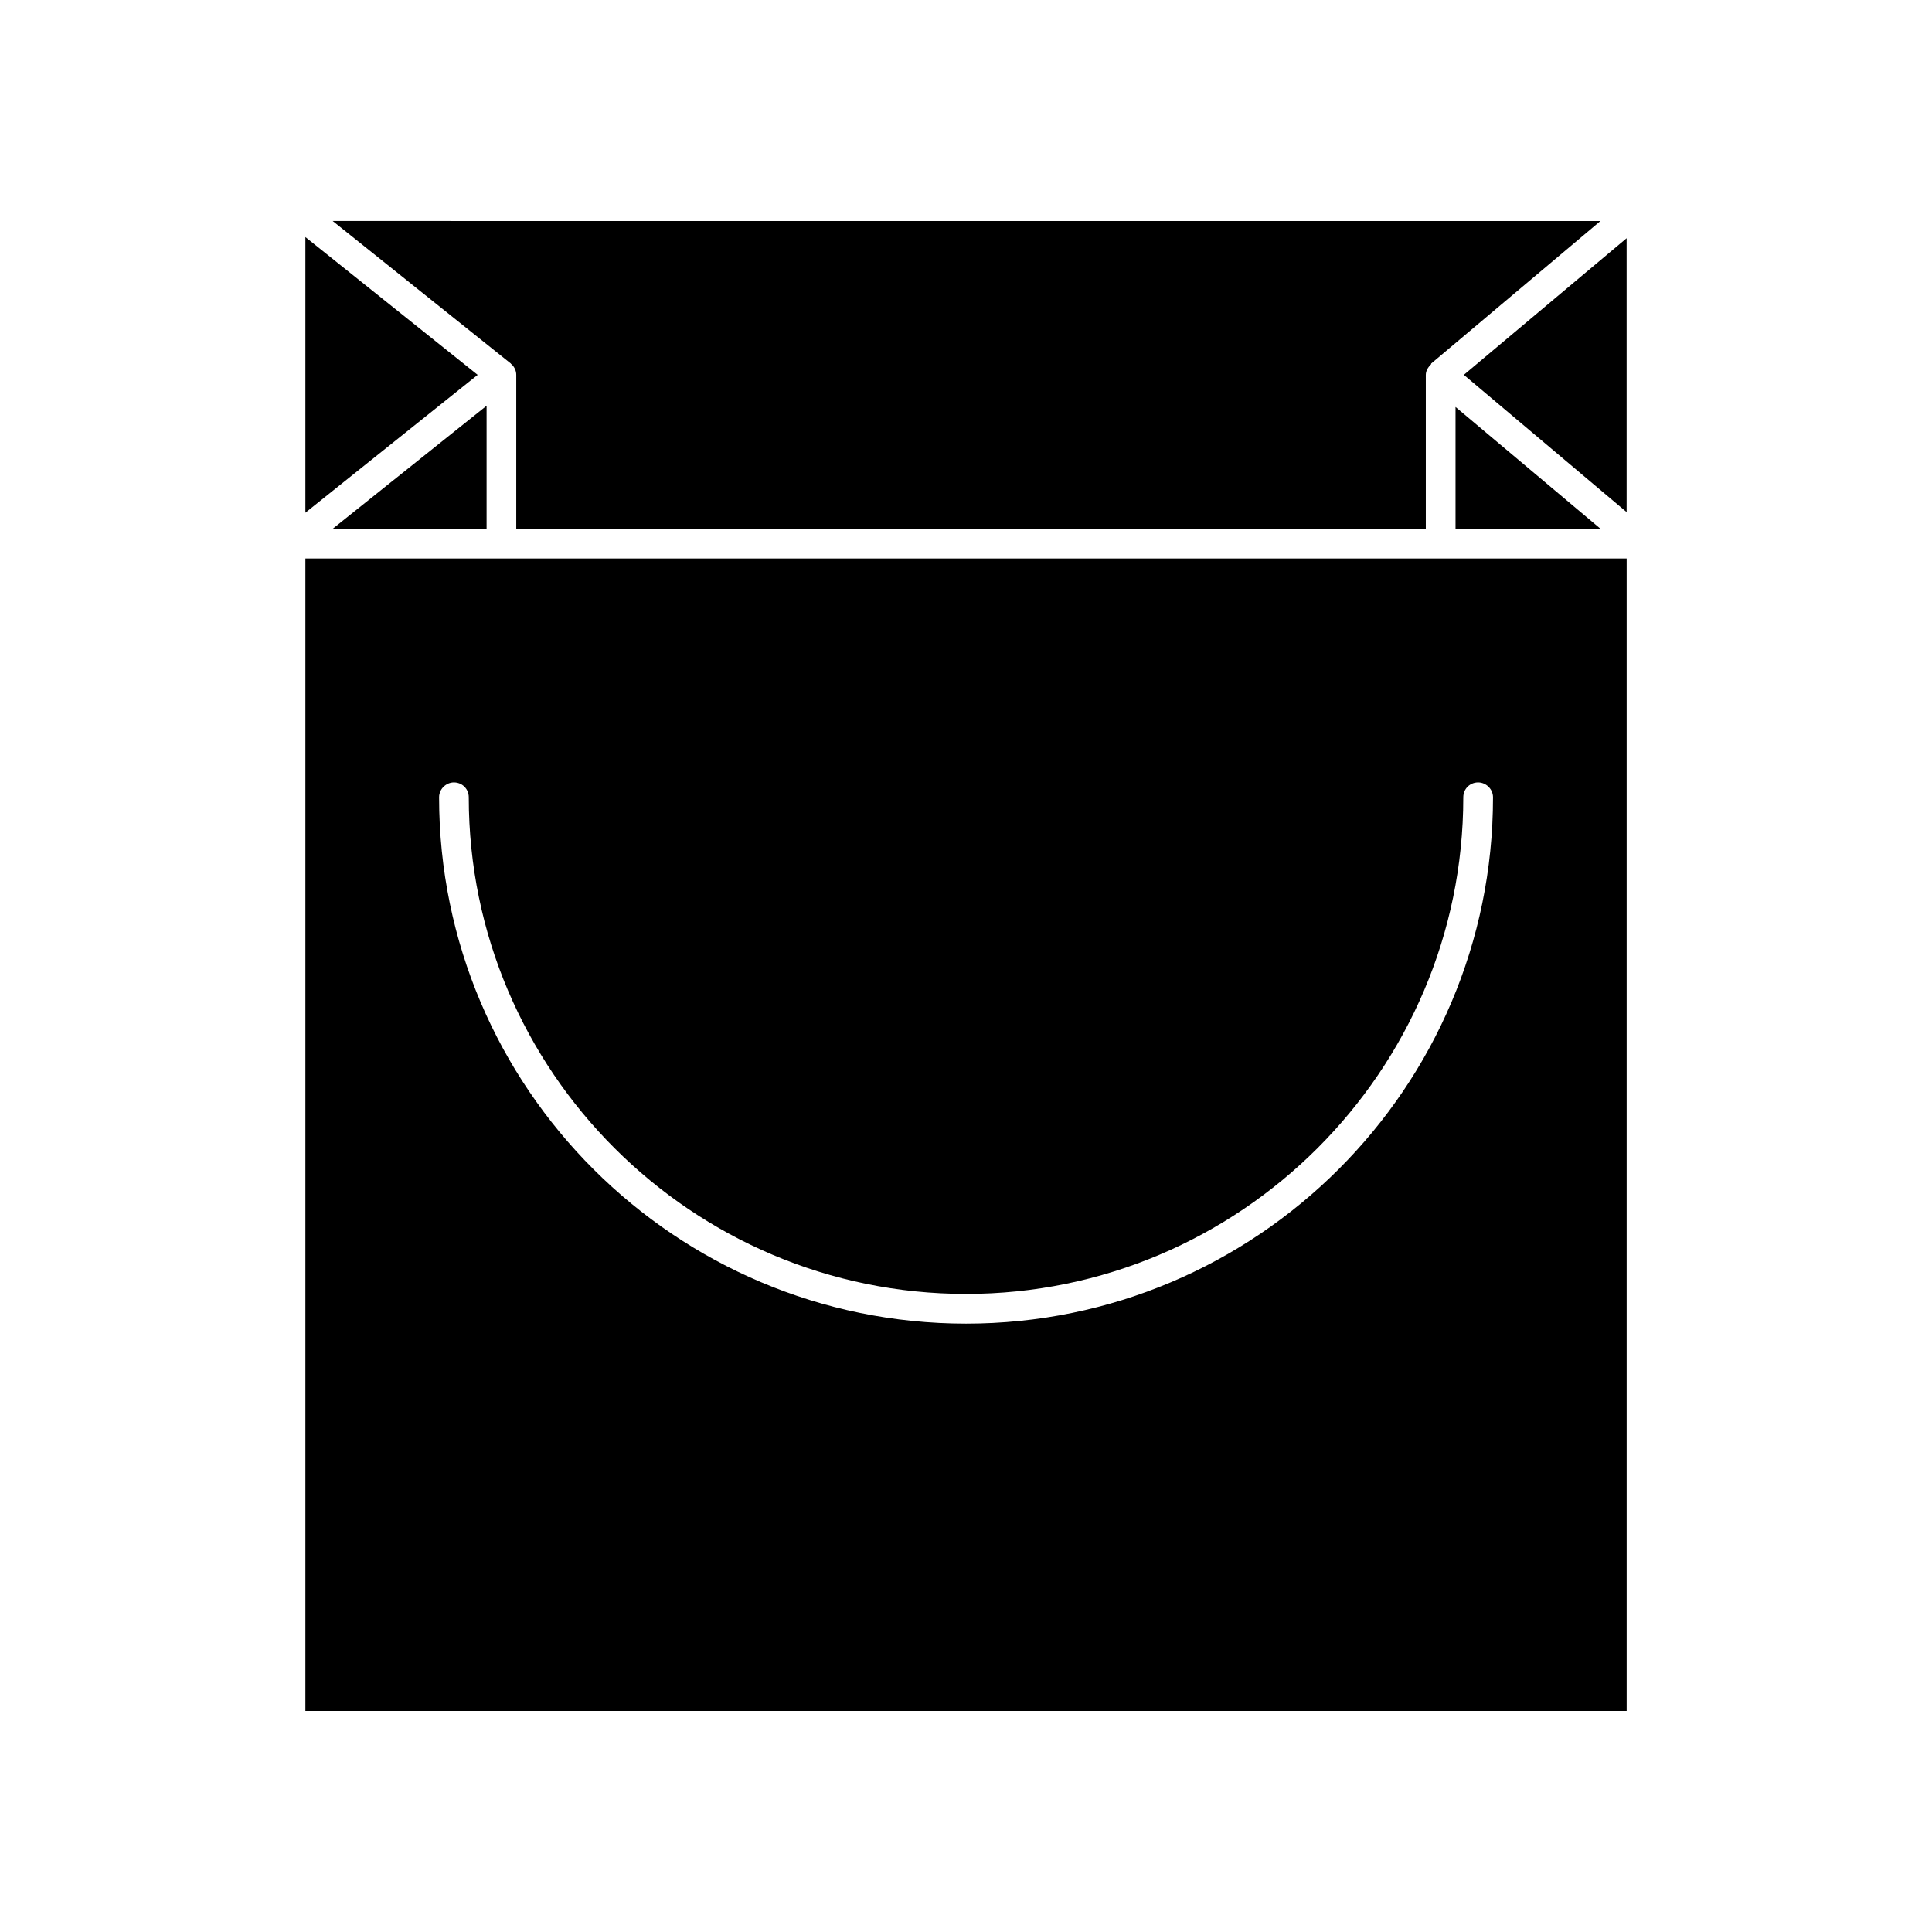
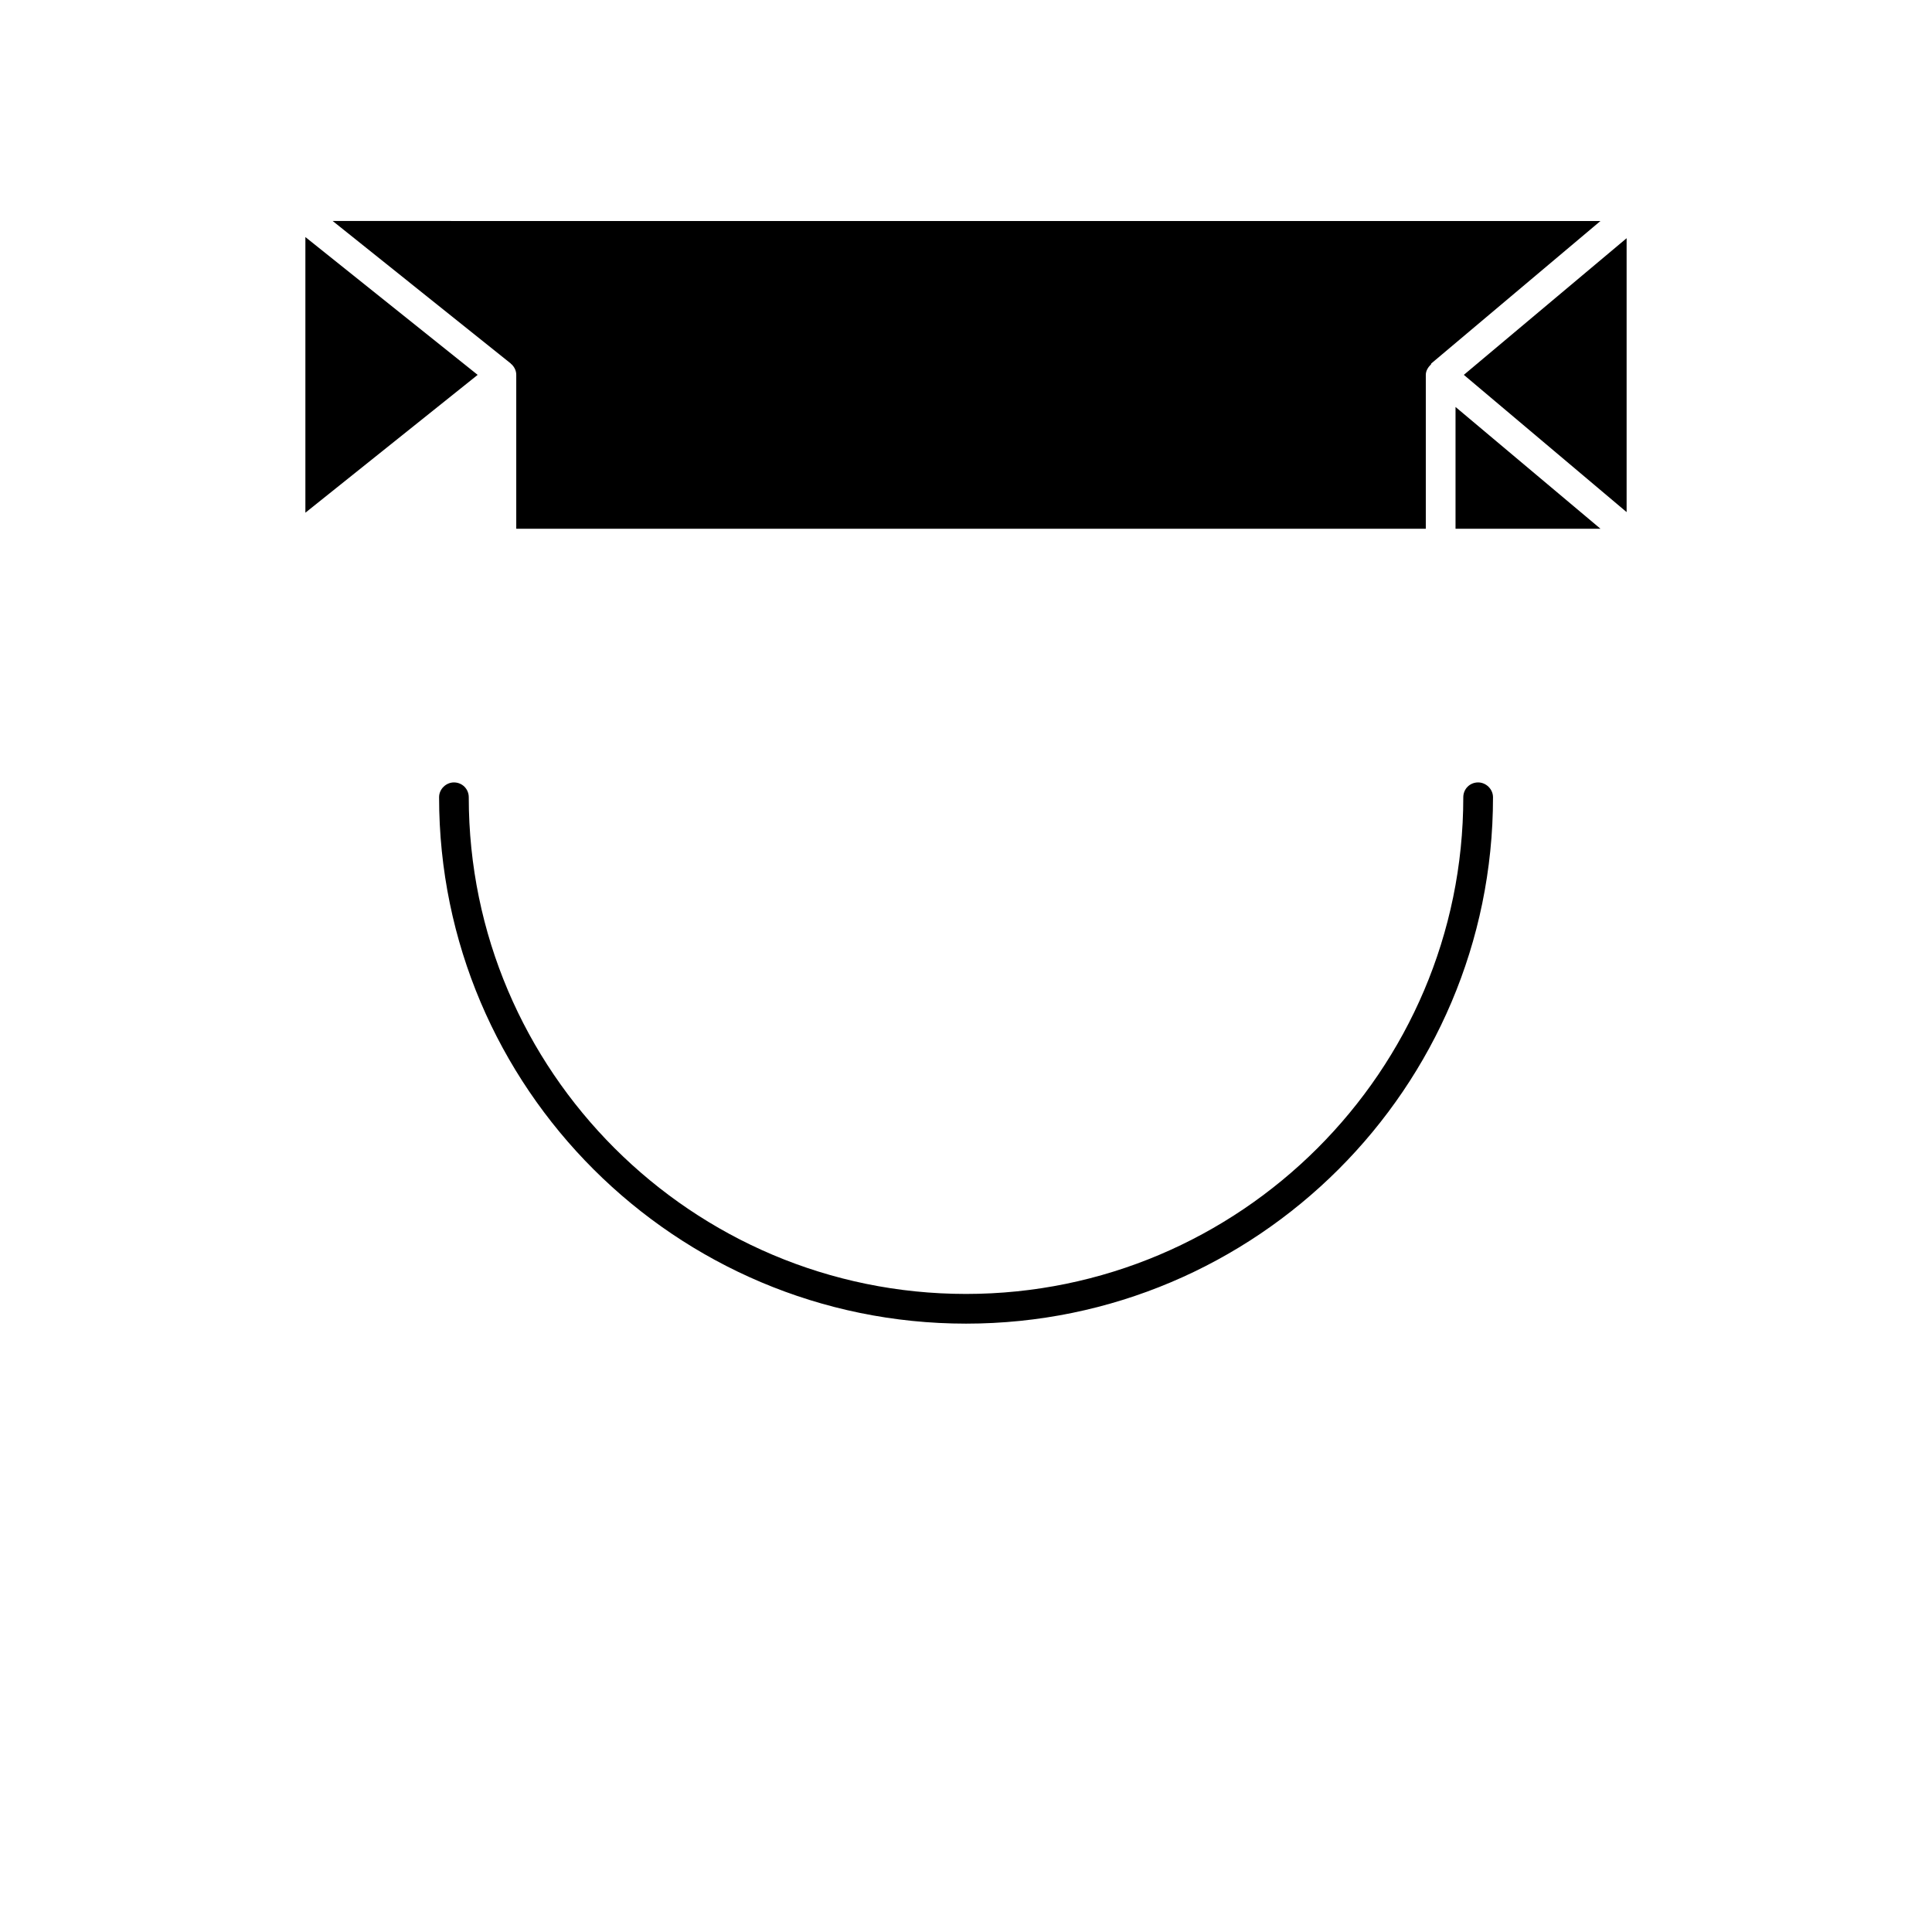
<svg xmlns="http://www.w3.org/2000/svg" fill="#000000" width="800px" height="800px" version="1.1" viewBox="144 144 512 512">
  <g>
    <path d="m224.93 206.82v73.051l45.656-36.527z" />
    <path d="m531.93 243.34 43.141 36.371v-72.582z" />
    <path d="m529.73 251.85v32.273h38.414z" />
-     <path d="m272.95 284.12v-32.59l-40.777 32.59z" />
    <path d="m279.55 240.51c0.789 0.785 1.262 1.73 1.262 2.832v40.777h241.04v-40.777c0-1.102 0.629-2.047 1.418-2.832l-0.004-0.156 44.871-37.785-335.98-0.004 47.23 37.785c0 0.004 0 0.16 0.156 0.16z" />
-     <path d="m224.93 597.43h350.15v-305.43h-350.15zm39.359-246.08c2.203 0 3.938 1.73 3.938 3.938 0 72.578 59.199 131.62 131.78 131.62s131.78-59.039 131.78-131.62c0-2.203 1.73-3.938 3.938-3.938 2.047 0 3.938 1.73 3.938 3.938 0 76.988-62.66 139.49-139.65 139.49-76.988 0-139.65-62.504-139.65-139.49-0.008-2.203 1.883-3.938 3.93-3.938z" />
+     <path d="m224.93 597.43h350.15h-350.15zm39.359-246.08c2.203 0 3.938 1.73 3.938 3.938 0 72.578 59.199 131.62 131.78 131.62s131.78-59.039 131.78-131.62c0-2.203 1.73-3.938 3.938-3.938 2.047 0 3.938 1.73 3.938 3.938 0 76.988-62.66 139.49-139.65 139.49-76.988 0-139.65-62.504-139.65-139.49-0.008-2.203 1.883-3.938 3.93-3.938z" />
  </g>
</svg>